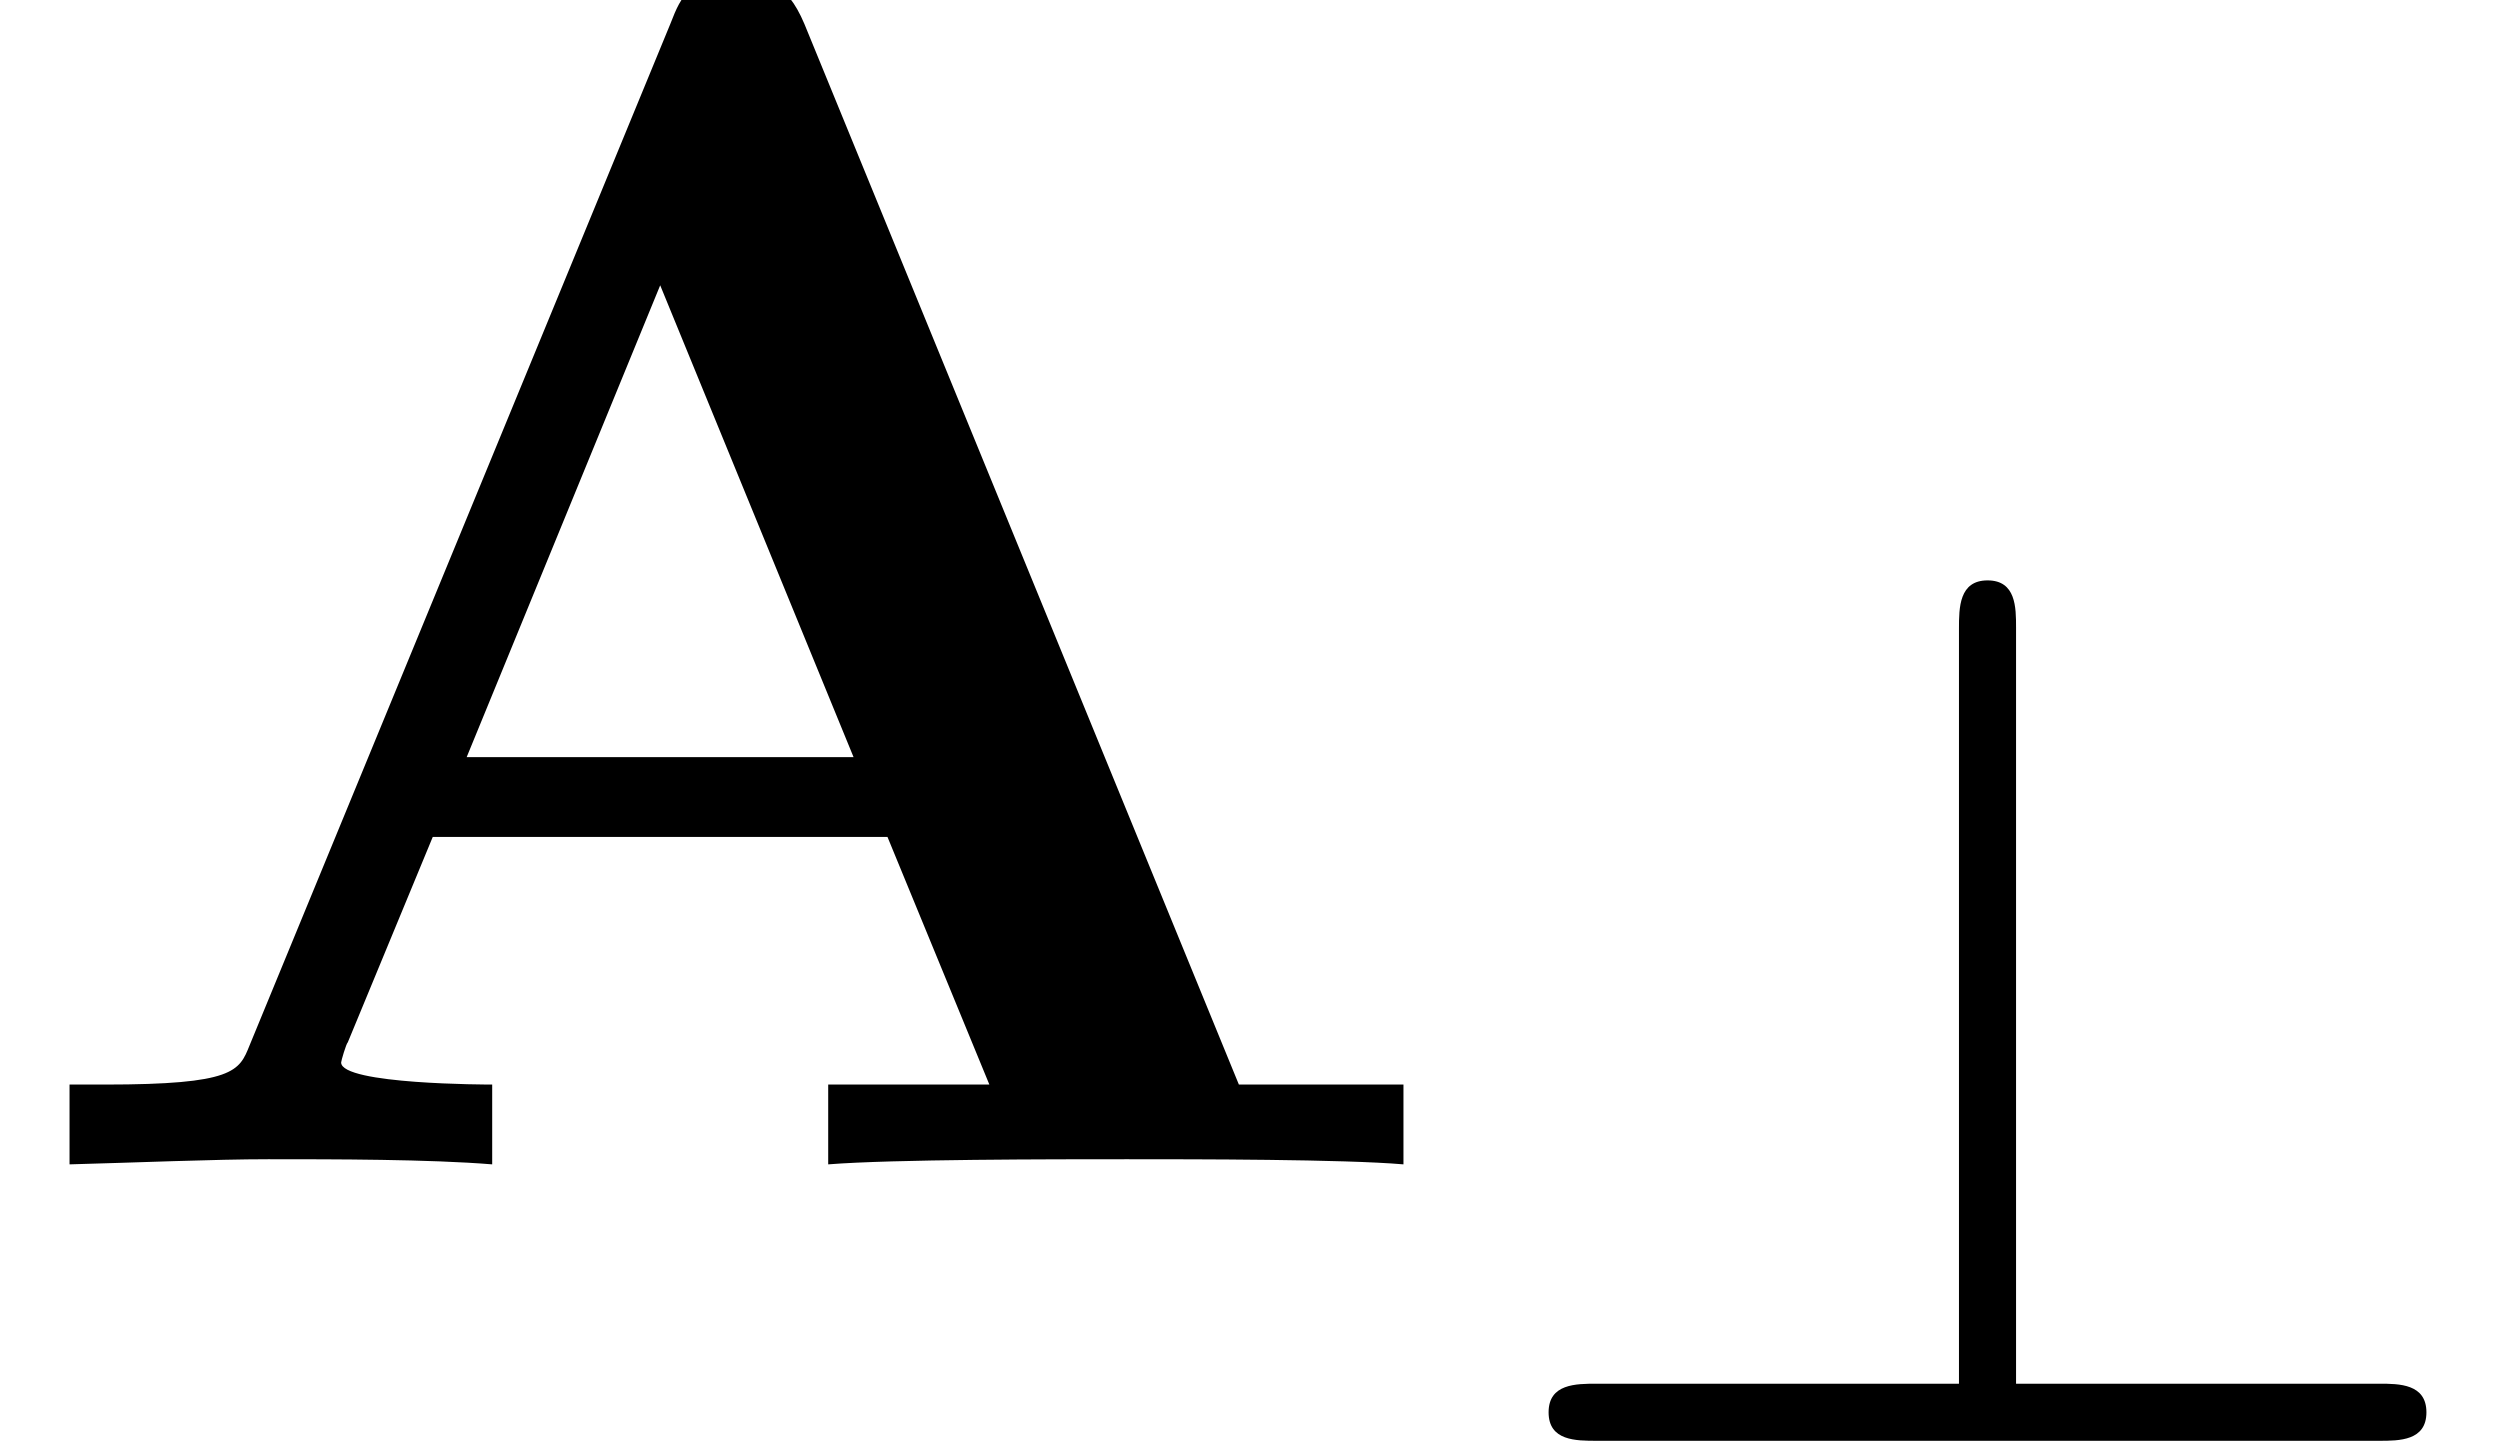
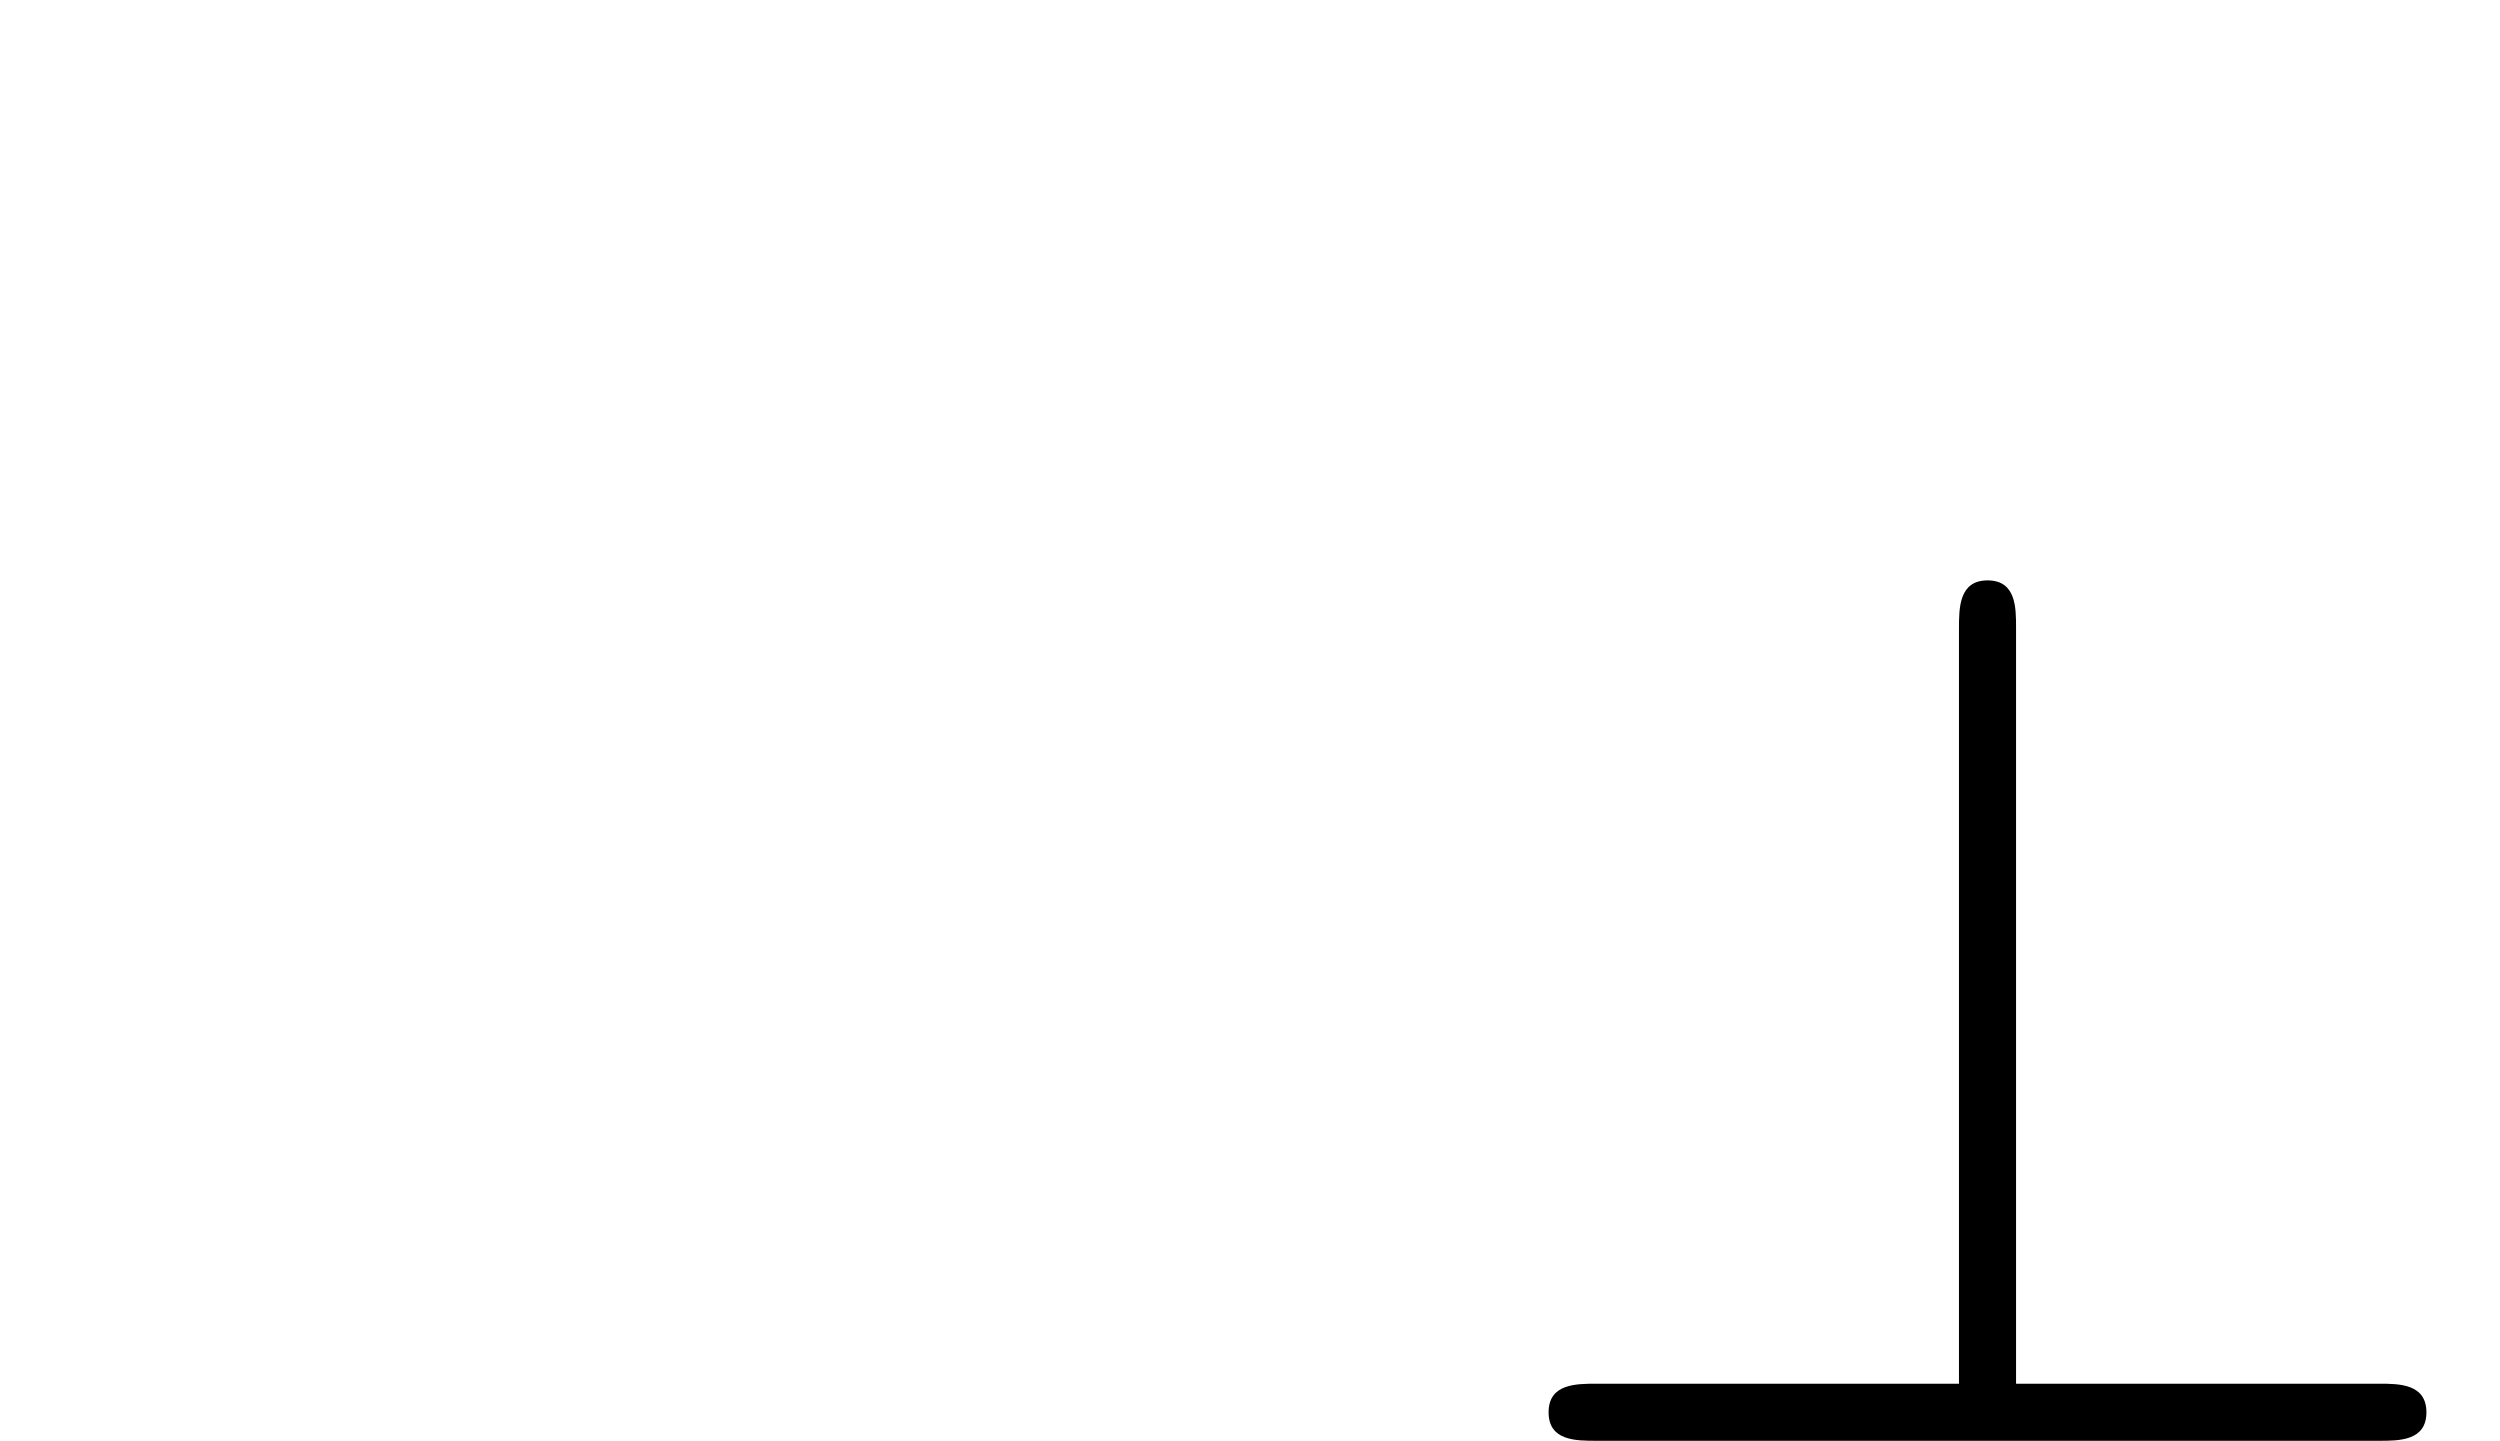
<svg xmlns="http://www.w3.org/2000/svg" xmlns:xlink="http://www.w3.org/1999/xlink" version="1.1" width="16.071pt" height="9.262pt" viewBox="70.735 61.257 16.071 9.262">
  <defs>
    <path id="g1-63" d="M3.475 -5.228C3.475 -5.356 3.475 -5.531 3.292 -5.531S3.108 -5.356 3.108 -5.22V-0.367H0.781C0.646 -0.367 0.47 -0.367 0.47 -0.183S0.646 0 0.781 0H5.81C5.938 0 6.113 0 6.113 -0.183S5.938 -0.367 5.81 -0.367H3.475V-5.228Z" />
-     <path id="g0-65" d="M5.171 -7.331C5.051 -7.615 4.92 -7.615 4.735 -7.615C4.429 -7.615 4.385 -7.527 4.309 -7.331L1.604 -0.764C1.538 -0.6 1.505 -0.513 0.676 -0.513H0.447V0C0.862 -0.011 1.385 -0.033 1.724 -0.033C2.149 -0.033 2.76 -0.033 3.164 0V-0.513C3.142 -0.513 2.193 -0.513 2.193 -0.655C2.193 -0.665 2.225 -0.775 2.236 -0.785L2.782 -2.105H5.705L6.36 -0.513H5.324V0C5.738 -0.033 6.775 -0.033 7.244 -0.033C7.68 -0.033 8.64 -0.033 9.022 0V-0.513H7.964L5.171 -7.331ZM4.244 -5.651L5.487 -2.618H3L4.244 -5.651Z" />
  </defs>
  <g id="page1">
    <use x="70.735" y="68.742" xlink:href="#g0-65" />
    <use x="80.22" y="70.519" xlink:href="#g1-63" />
  </g>
</svg>